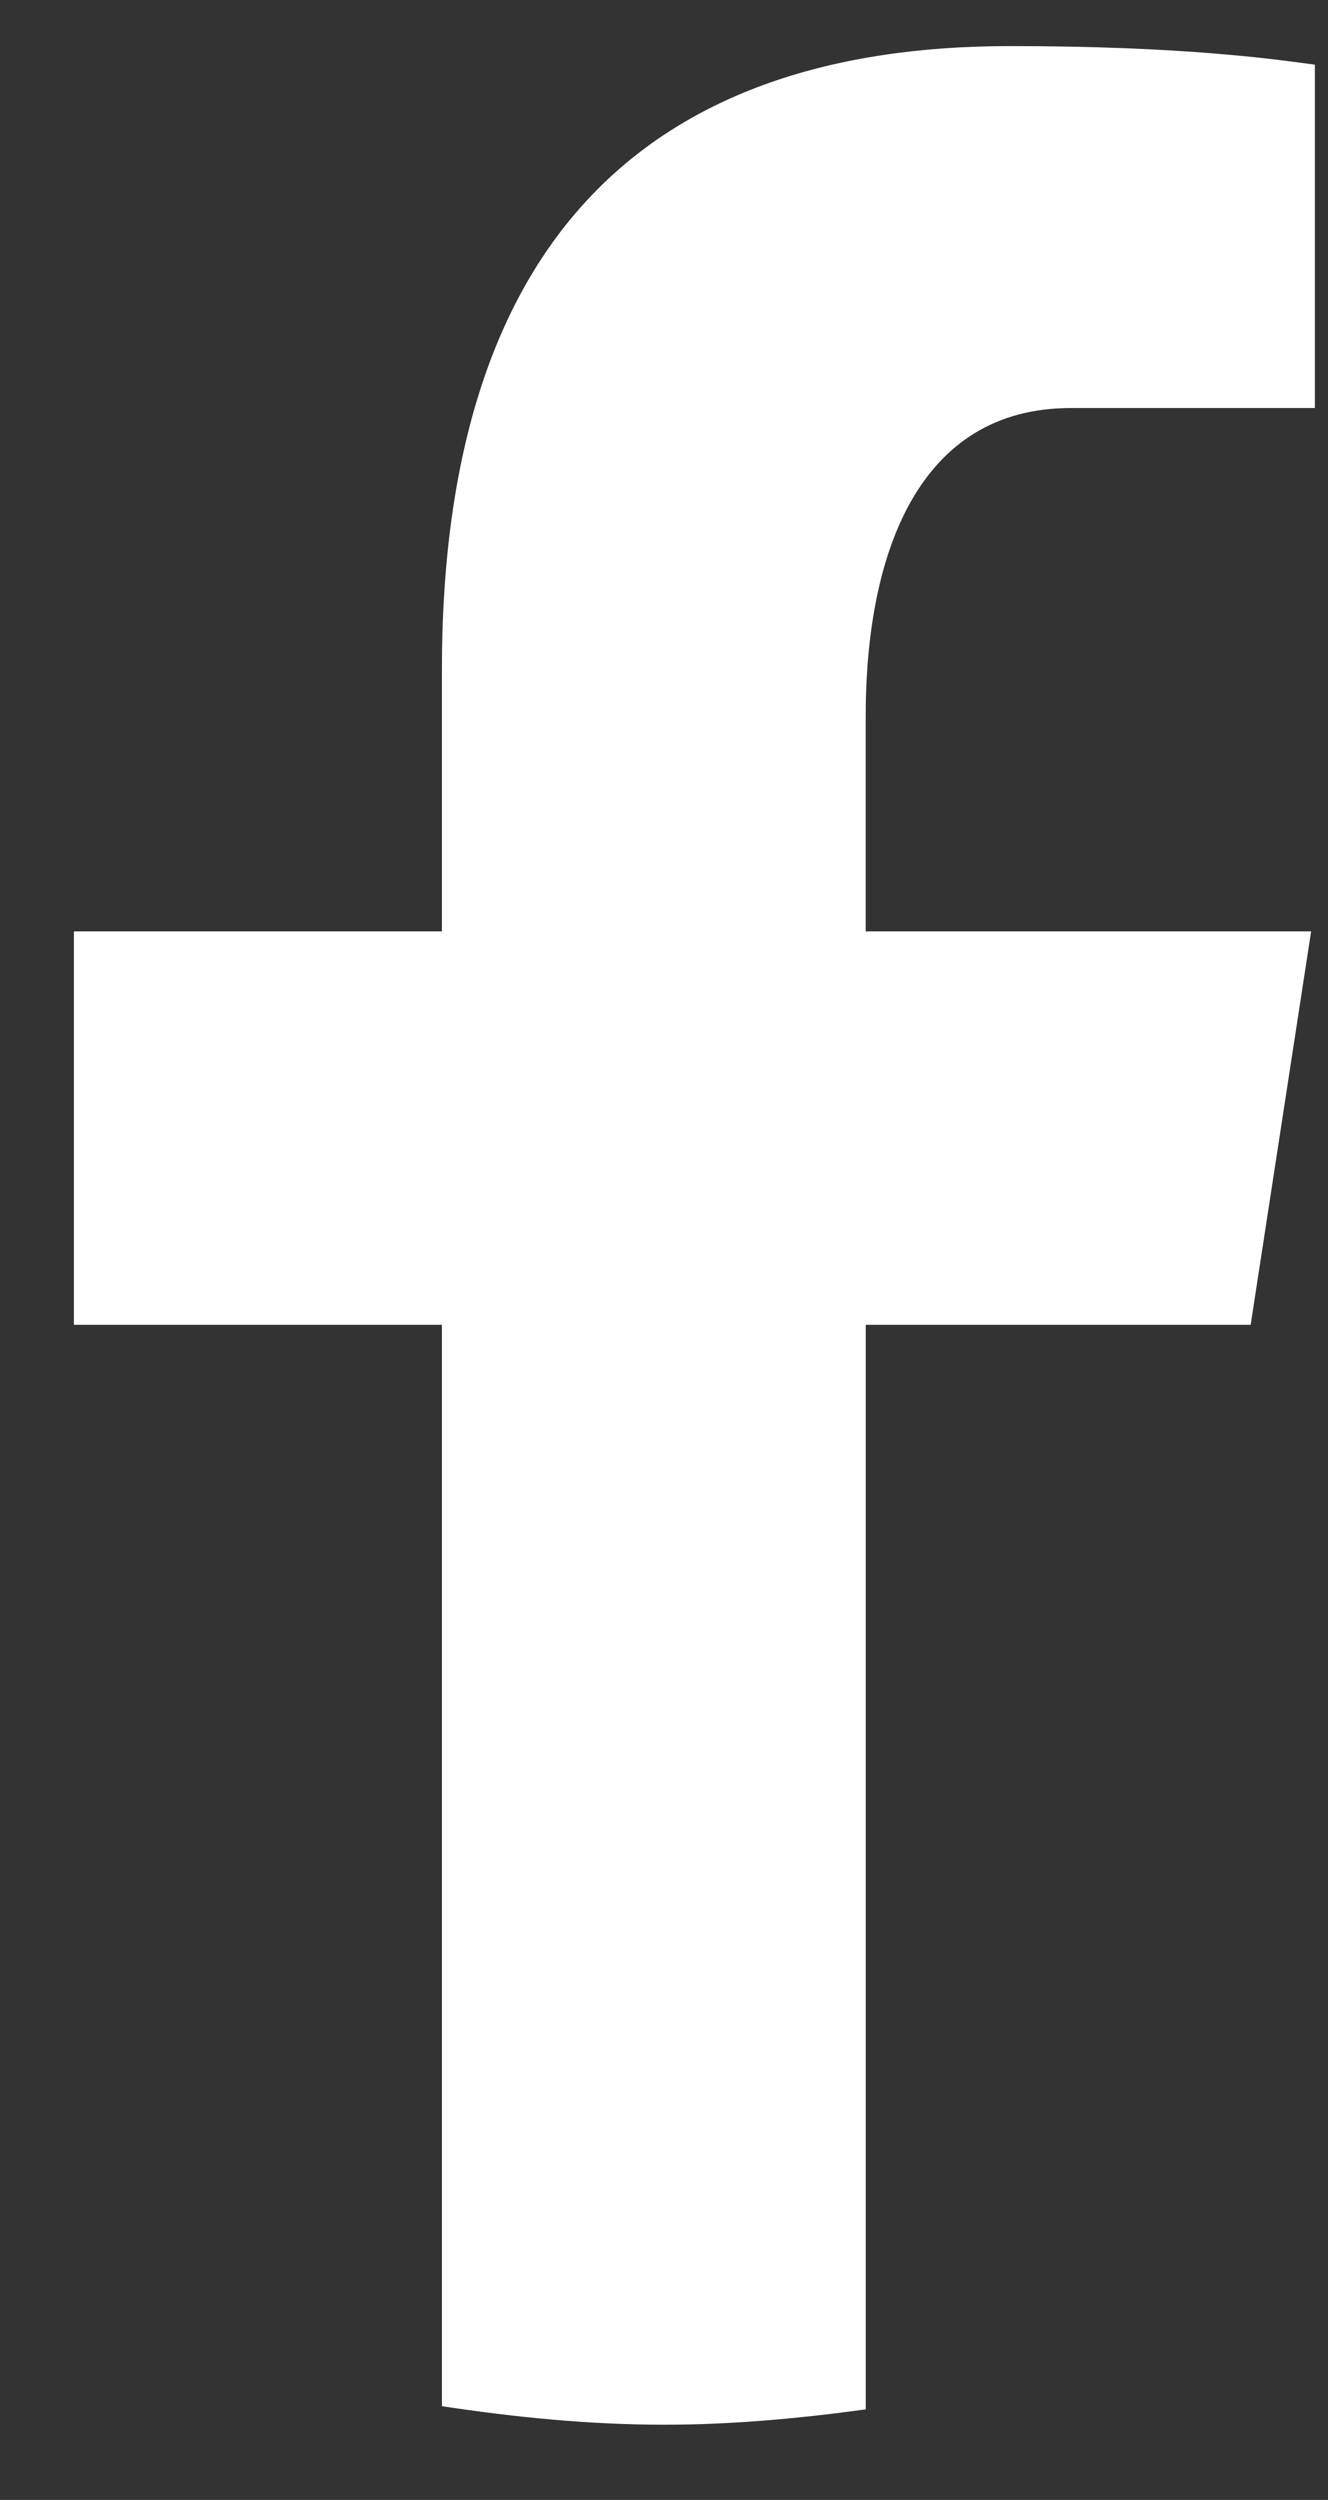
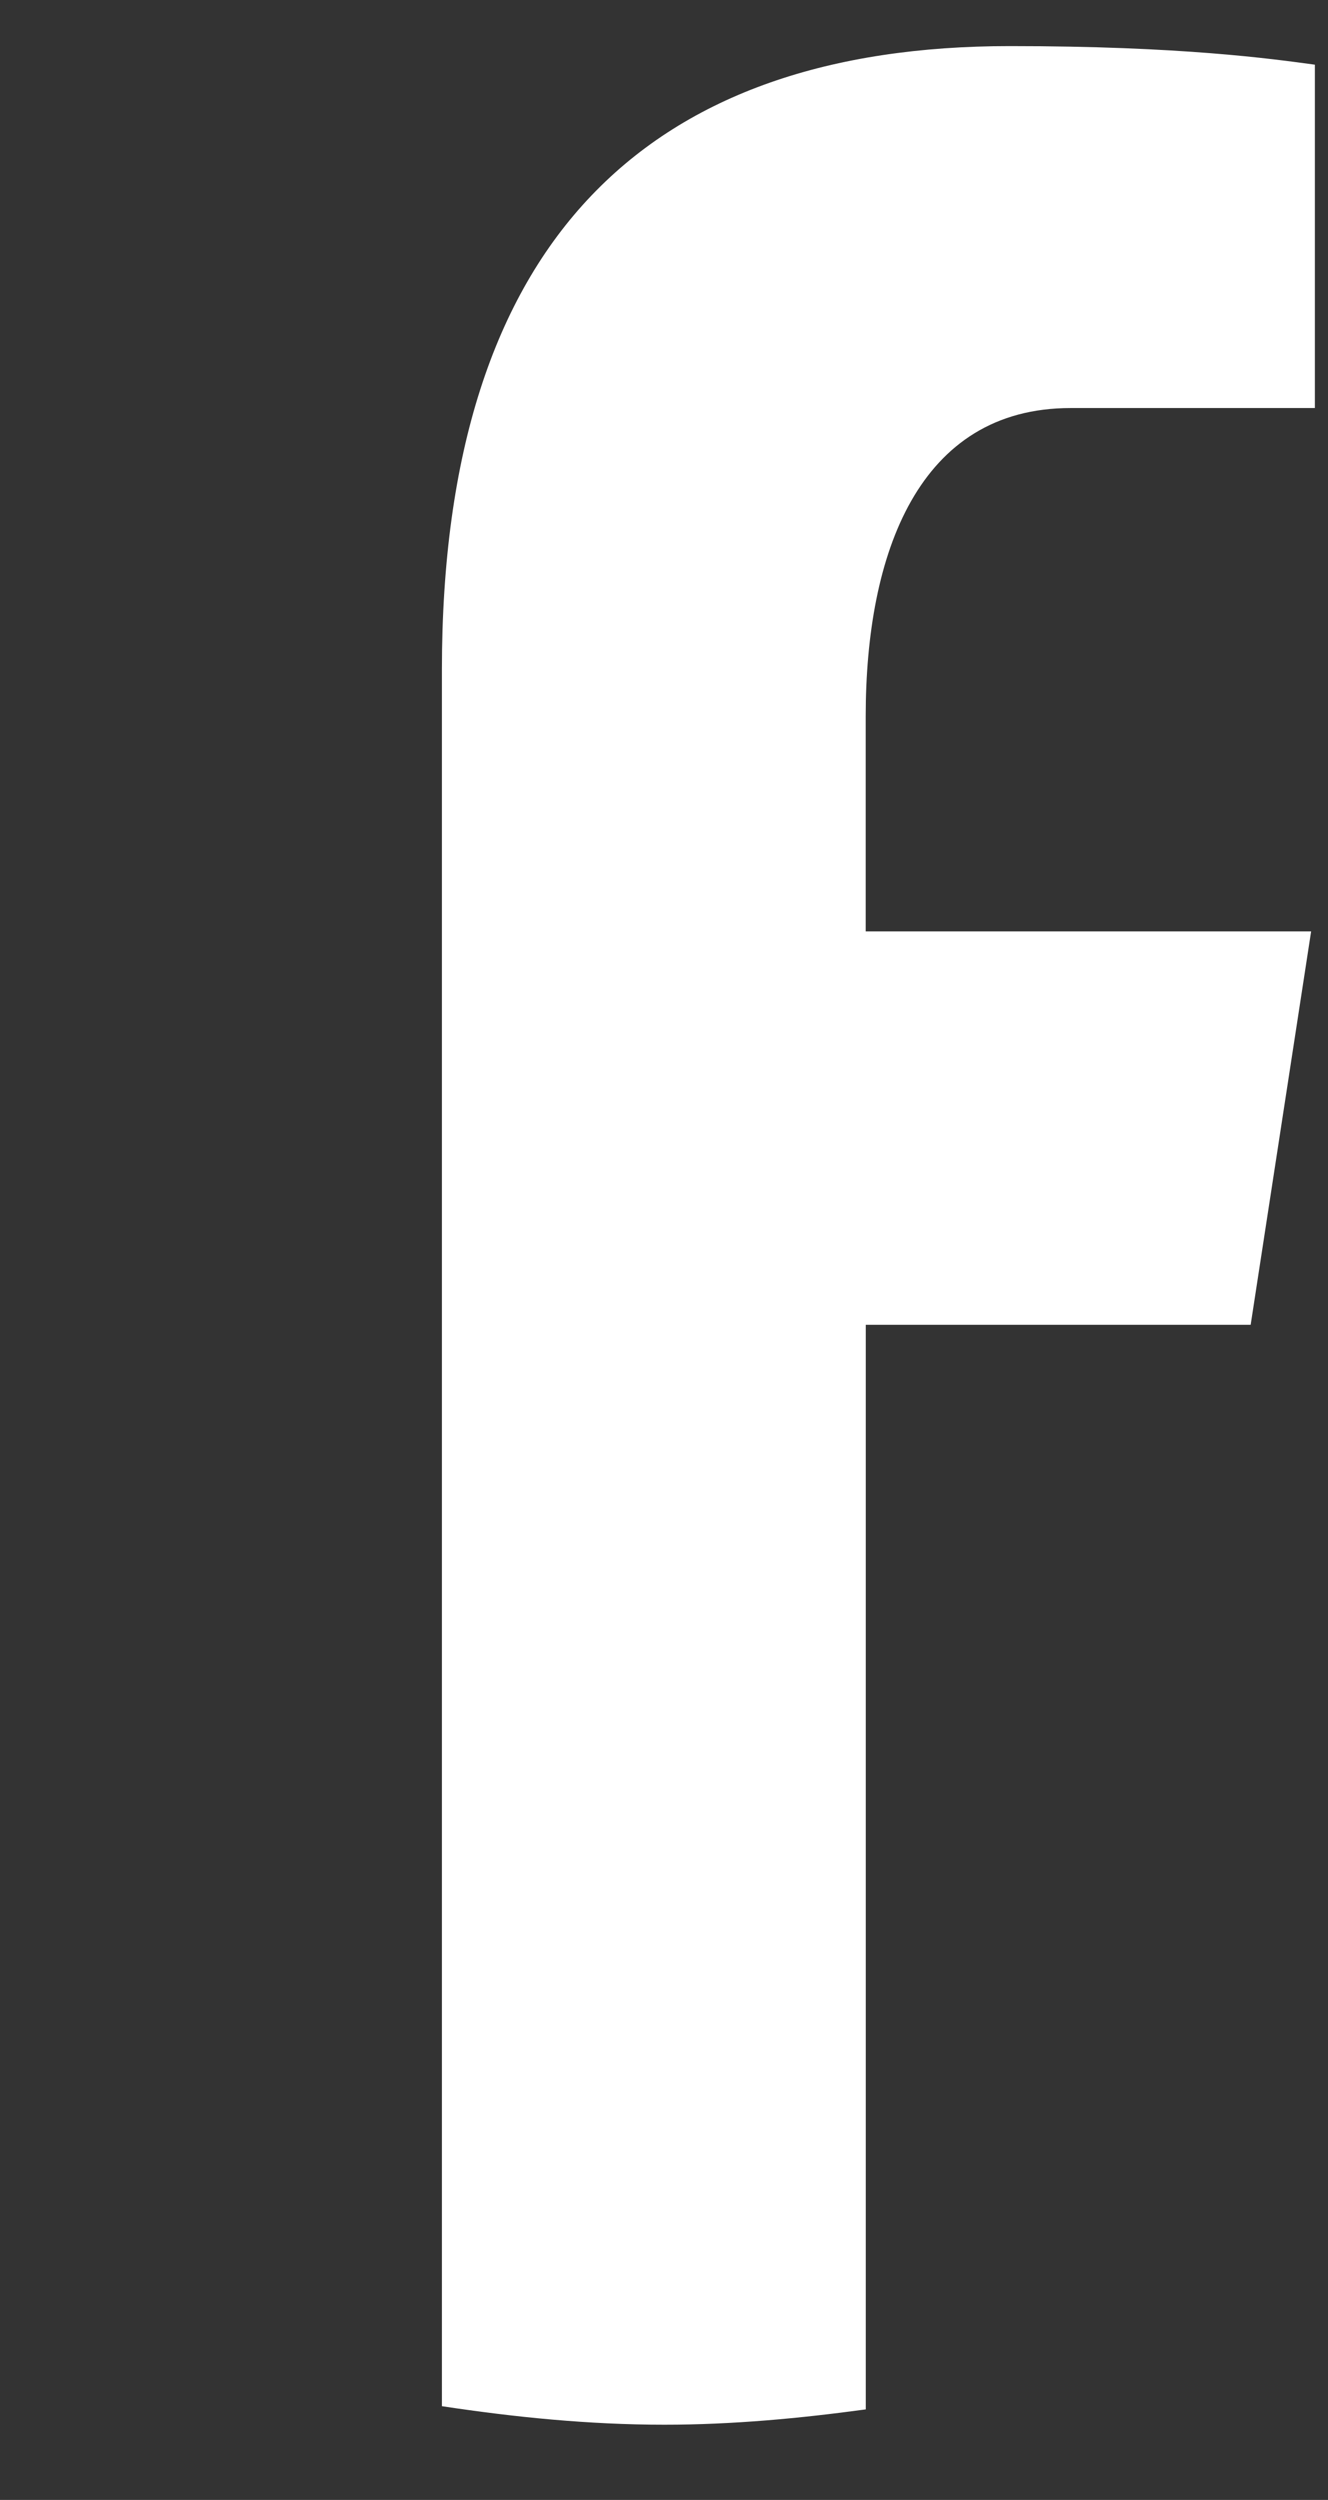
<svg xmlns="http://www.w3.org/2000/svg" width="17" height="32" viewBox="0 0 17 32" fill="none">
  <rect x="0" y="0" width="17" height="32" fill="#333333" stroke="none" />
-   <path d="M11.083 16.958H16.01L16.784 11.922H11.082V9.17C11.082 7.078 11.761 5.223 13.706 5.223H16.832V0.828C16.282 0.753 15.121 0.59 12.926 0.59C8.344 0.59 5.657 3.025 5.657 8.572V11.922H0.946V16.958H5.657V30.8C6.59 30.941 7.535 31.037 8.505 31.037C9.382 31.037 10.238 30.956 11.083 30.841V16.958Z" fill="white" />
+   <path d="M11.083 16.958H16.01L16.784 11.922H11.082V9.17C11.082 7.078 11.761 5.223 13.706 5.223H16.832V0.828C16.282 0.753 15.121 0.59 12.926 0.59C8.344 0.59 5.657 3.025 5.657 8.572V11.922H0.946H5.657V30.8C6.59 30.941 7.535 31.037 8.505 31.037C9.382 31.037 10.238 30.956 11.083 30.841V16.958Z" fill="white" />
</svg>